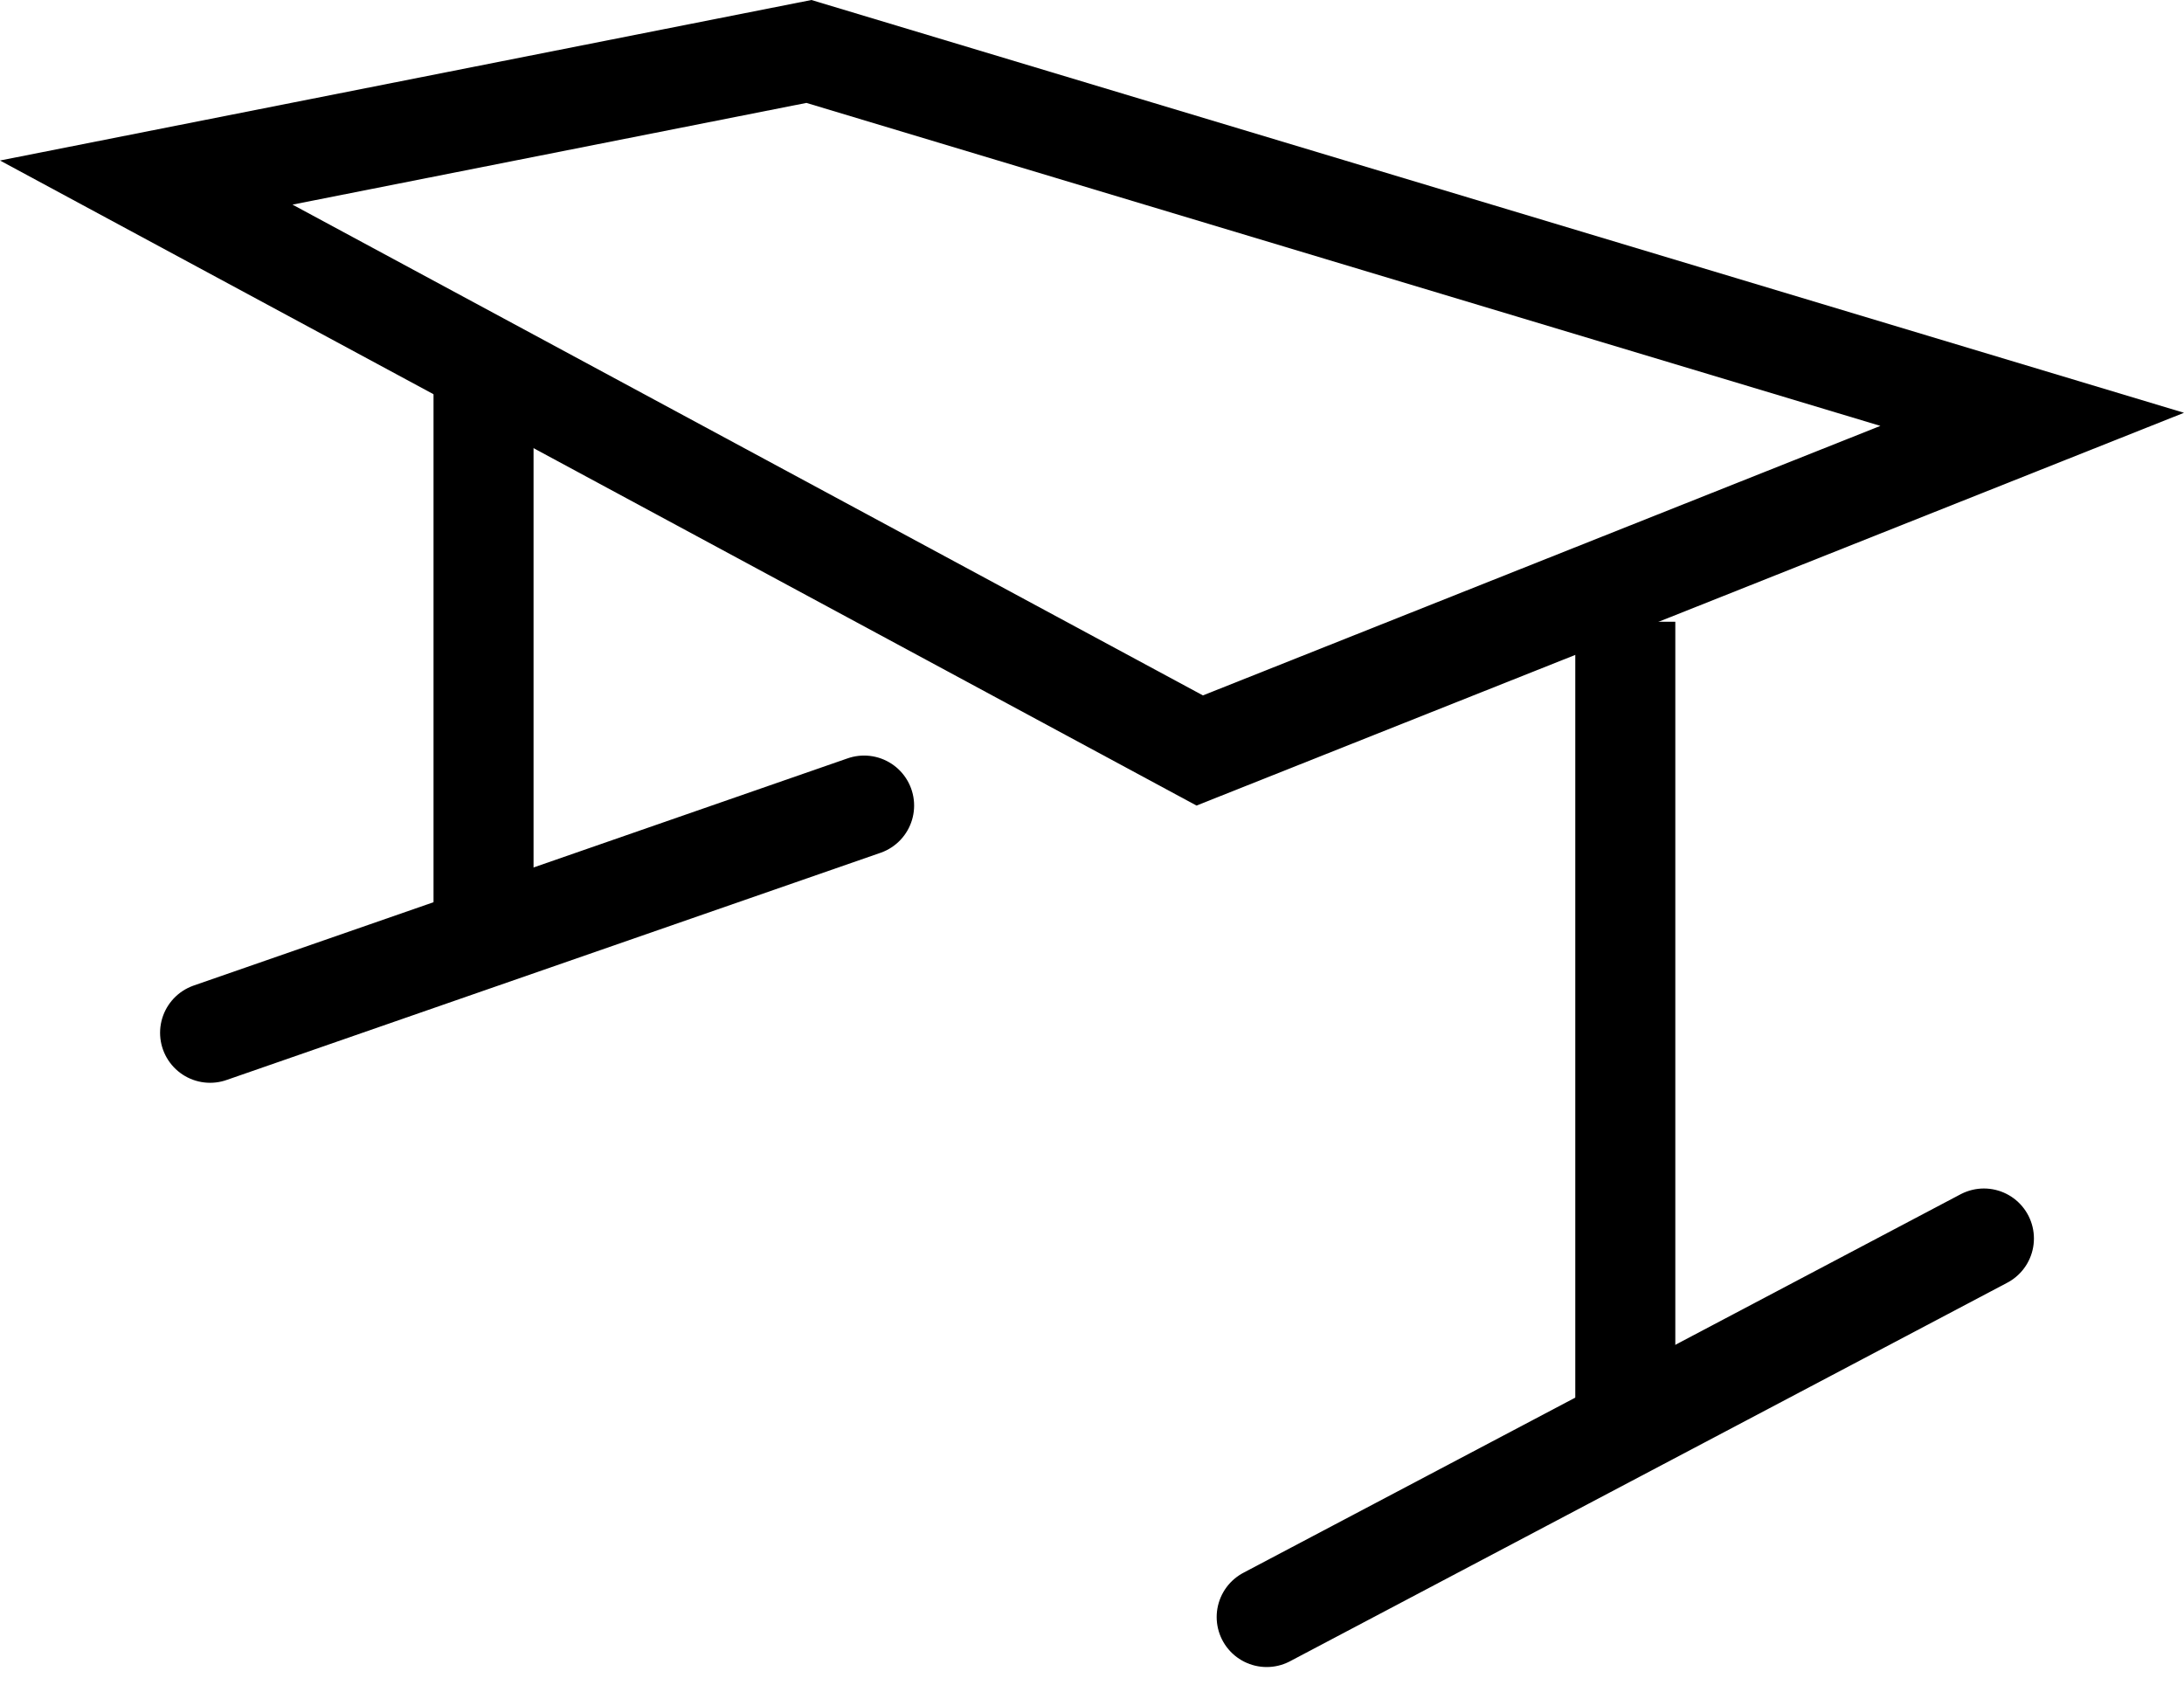
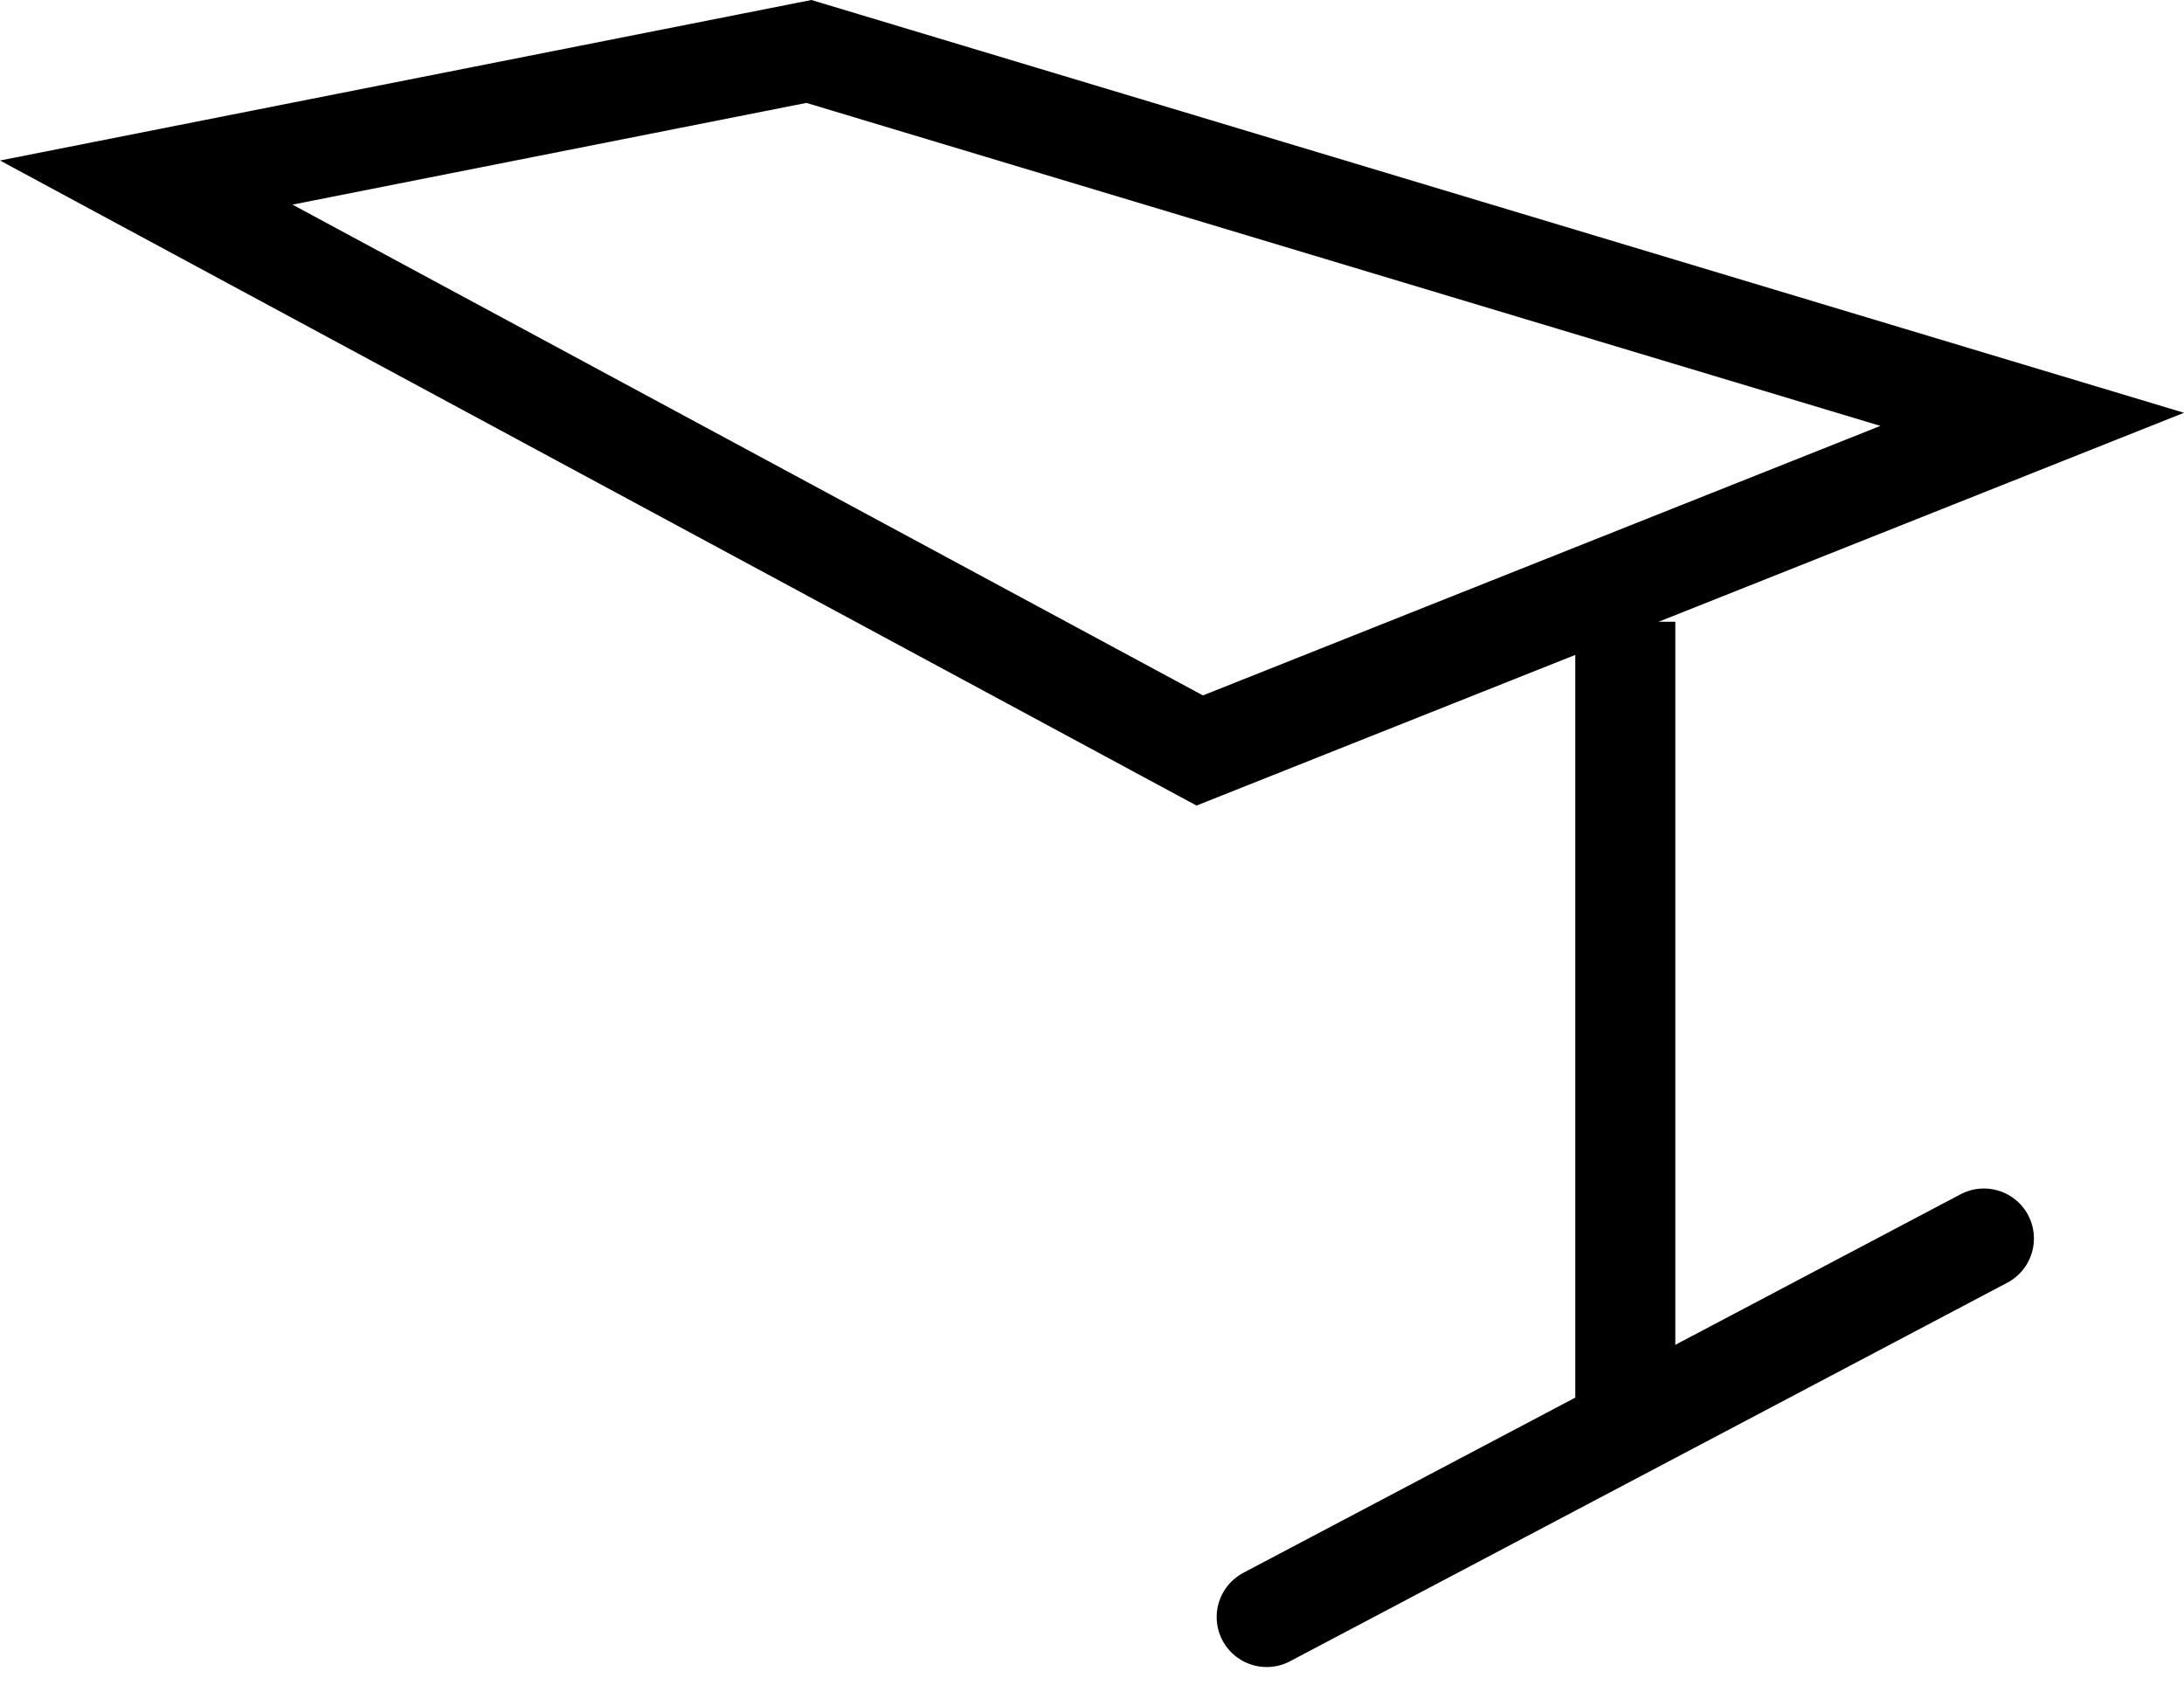
<svg xmlns="http://www.w3.org/2000/svg" width="43.672" height="33.689" viewBox="0 0 43.672 33.689">
  <defs>
    <style>.a,.b,.c{fill:none;}.a{stroke-linejoin:bevel;}.b,.c{stroke:#000;stroke-width:2px;}.c{stroke-linecap:round;}.d,.e{stroke:none;}.e{fill:#000;}</style>
  </defs>
  <g class="a" transform="translate(13.719 -3.215)">
-     <path class="d" d="M2.506,3.215,29.953,11.47,10.207,19.325l-23.926-12.9Z" />
    <path class="e" d="M 2.406 5.273 L -7.87 7.307 L 10.335 17.122 L 23.882 11.732 L 2.406 5.273 M 2.506 3.215 L 29.953 11.47 L 10.207 19.325 L -13.719 6.425 L 2.506 3.215 Z" />
  </g>
  <line class="b" y2="15.846" transform="translate(32.5 12.434)" />
-   <line class="b" y2="10.543" transform="translate(9.669 7.719)" />
  <line class="c" x1="14.342" y2="7.57" transform="translate(25.329 24.768)" />
-   <line class="c" x1="13.078" y2="4.544" transform="translate(4.201 16.11)" />
</svg>